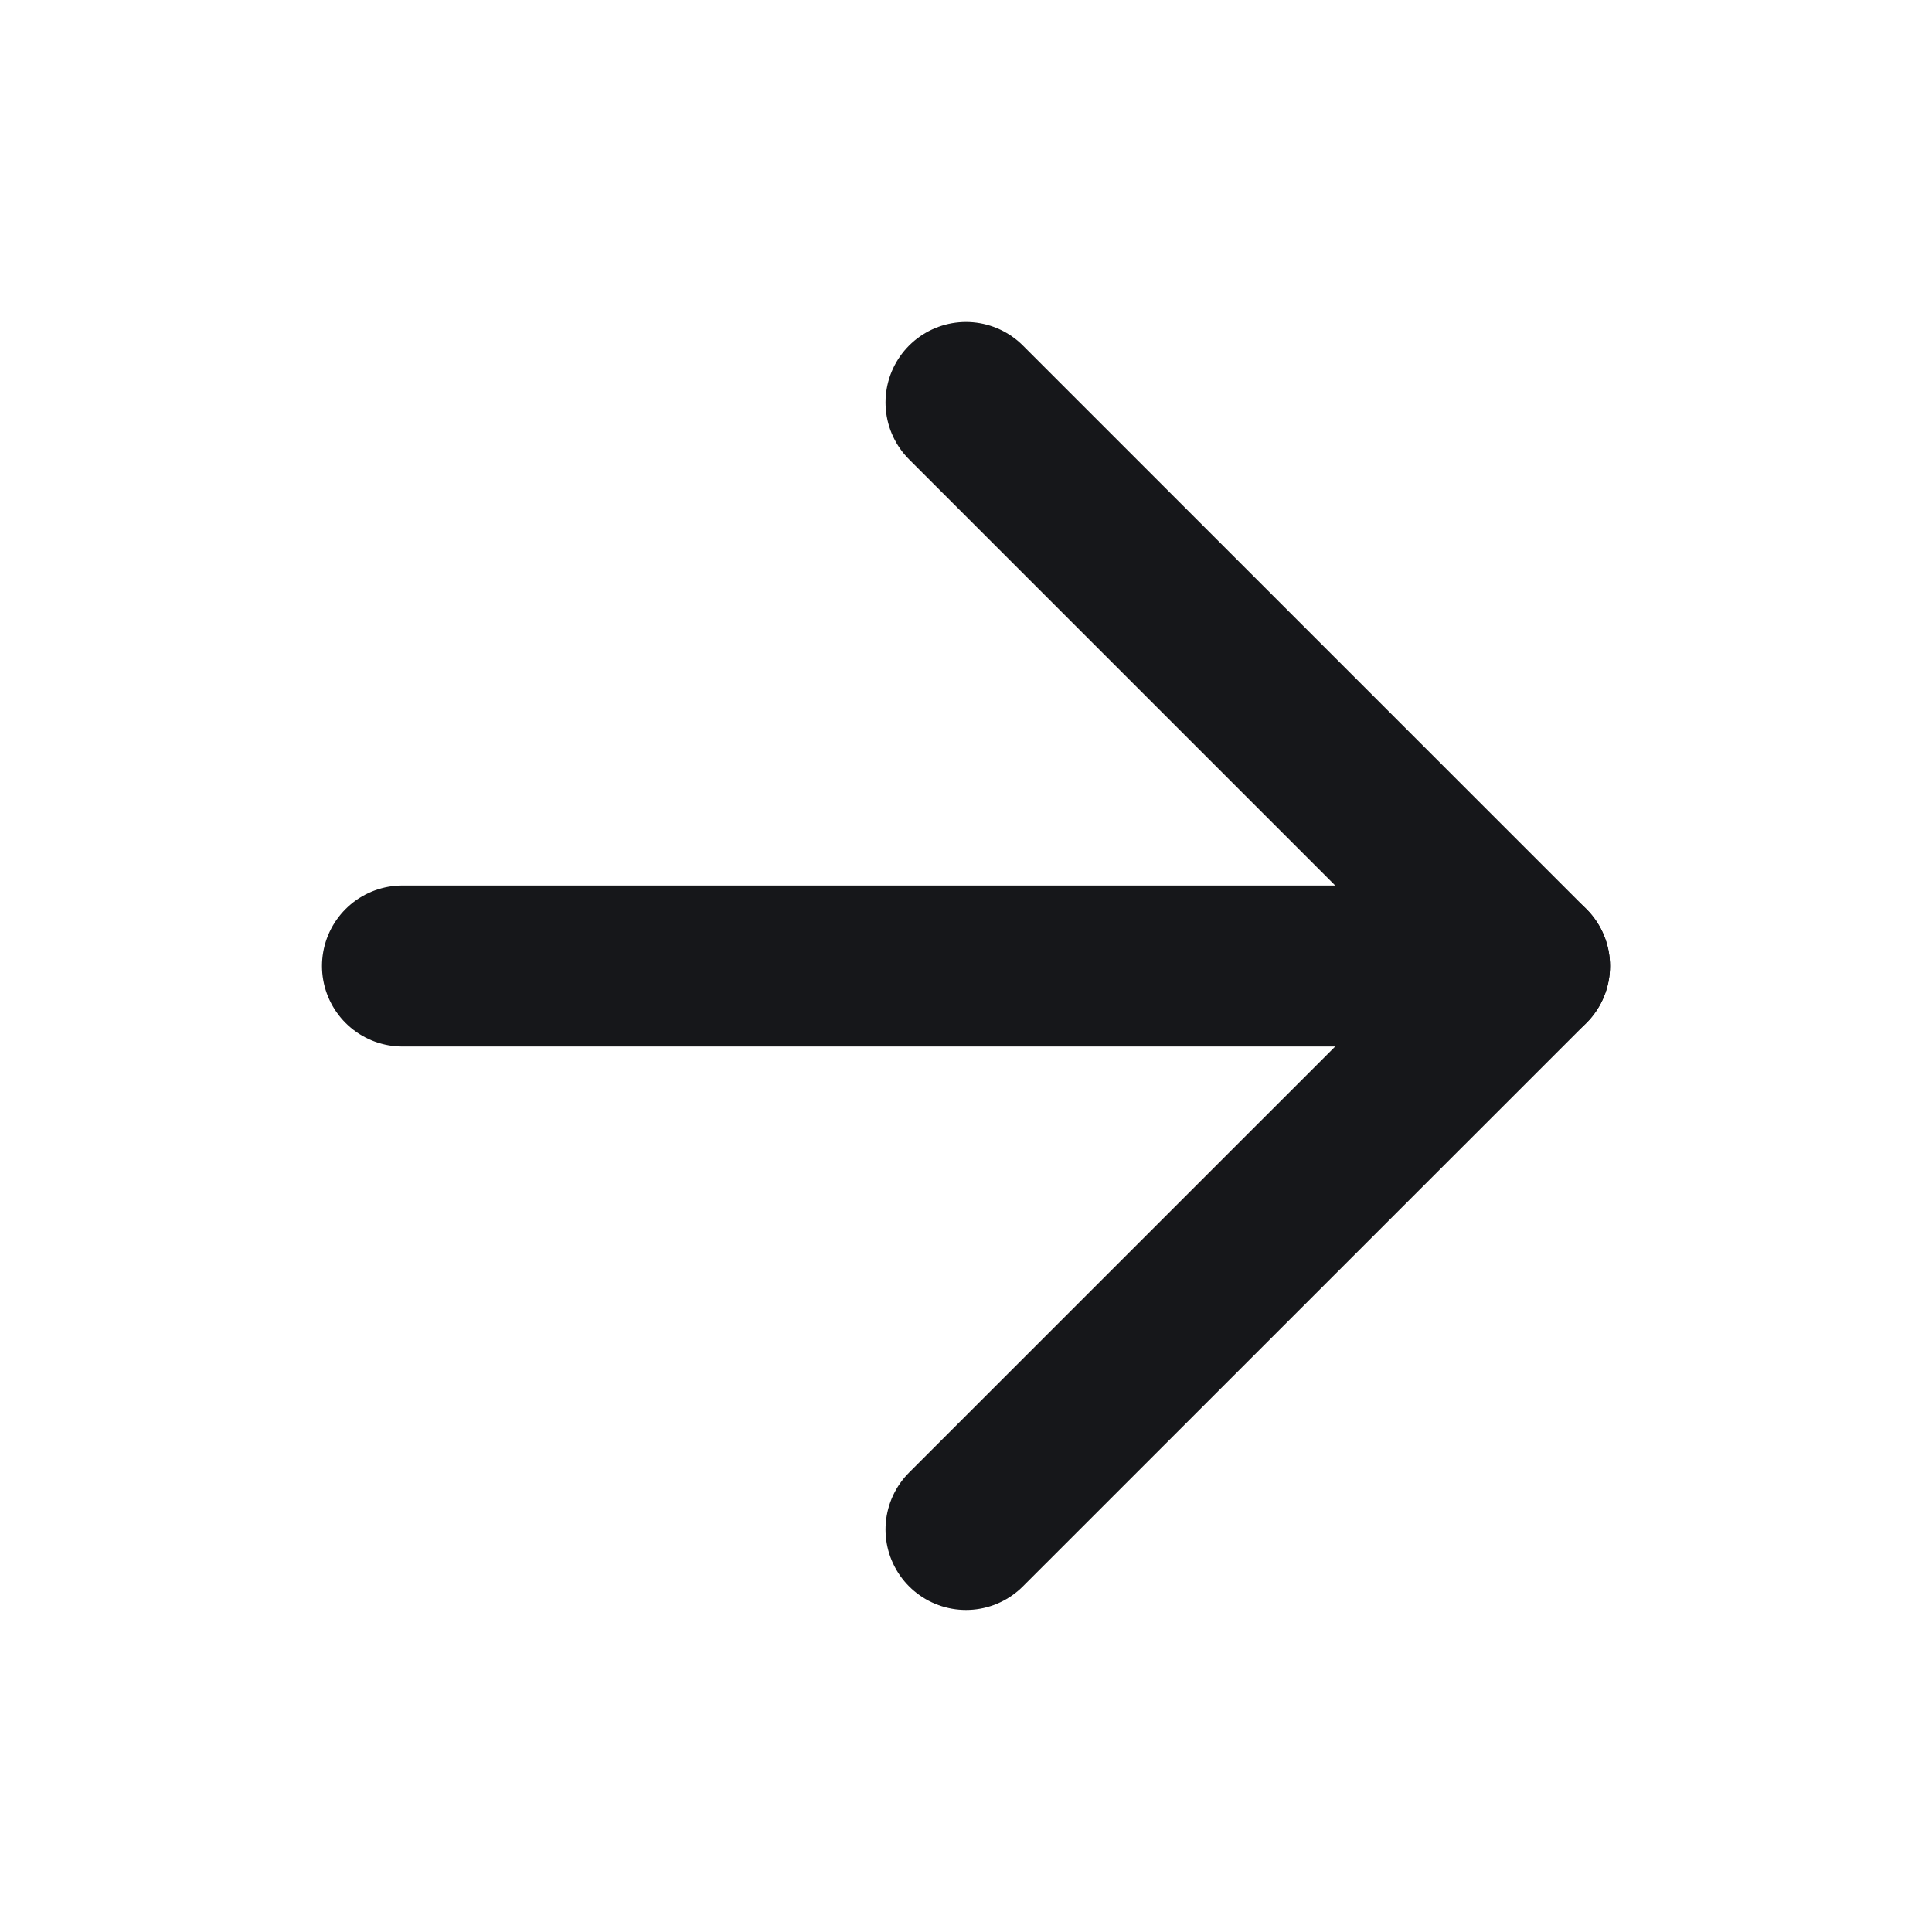
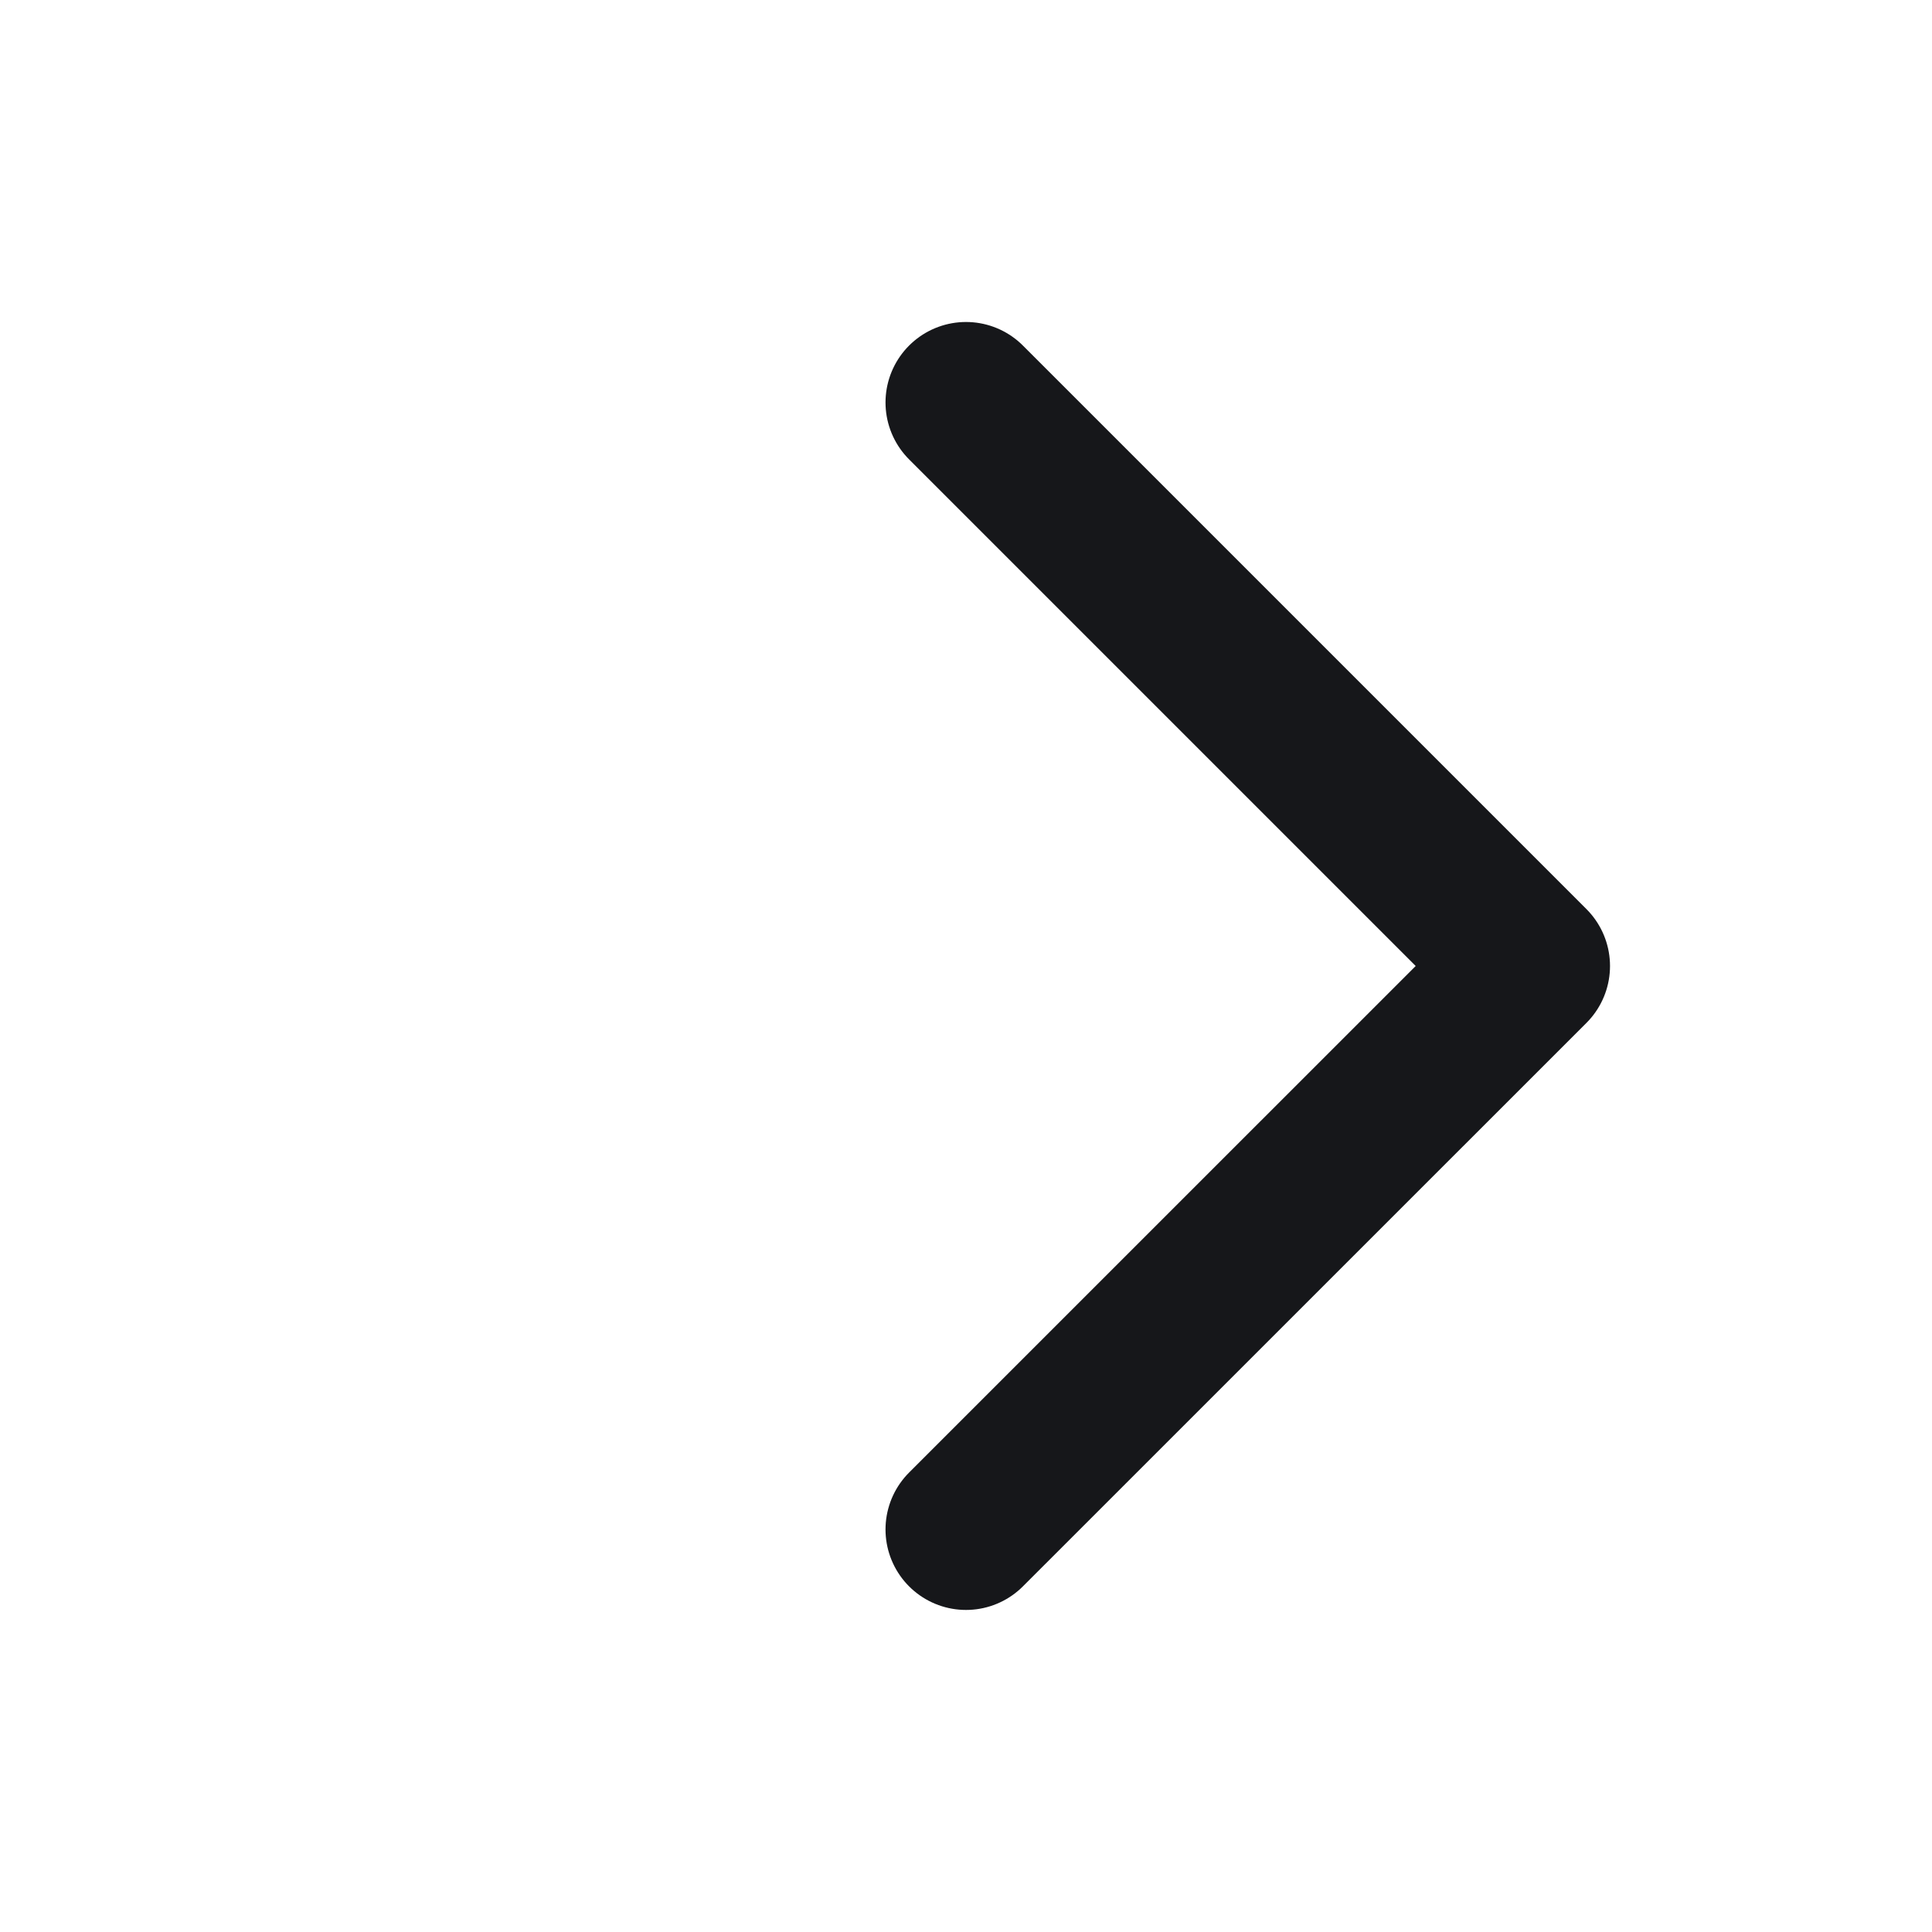
<svg xmlns="http://www.w3.org/2000/svg" width="28" height="28" viewBox="0 0 28 28" fill="none">
-   <path d="M5.833 14H22.167" stroke="#16171A" stroke-width="2.333" stroke-linecap="round" stroke-linejoin="round" />
  <path d="M14 5.833L22.167 14L14 22.166" stroke="#16171A" stroke-width="2.333" stroke-linecap="round" stroke-linejoin="round" />
</svg>